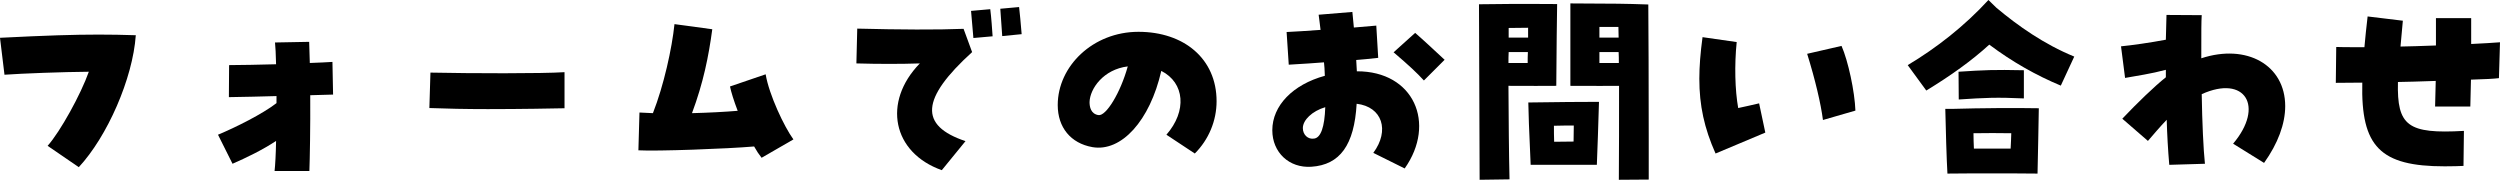
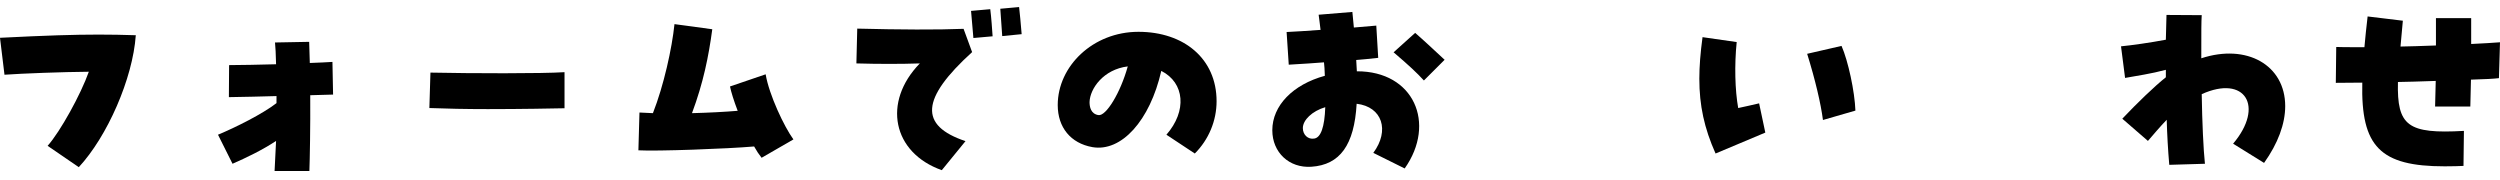
<svg xmlns="http://www.w3.org/2000/svg" id="_レイヤー_2" data-name="レイヤー 2" viewBox="0 0 234.18 16.84">
  <g id="_レイヤー_1-2" data-name="レイヤー 1">
    <g>
      <path d="M4.46,13.66c1.18-1.32,3.12-4.84,3.86-6.94-2.44.02-6.22.16-7.9.28l-.42-3.46c4.38-.22,6.92-.3,9.24-.3,1.14,0,2.24.02,3.48.06-.28,4.06-2.68,9.5-5.34,12.36l-2.92-2Z" />
-       <path d="M25.86,13.2c-1.26.84-2.8,1.58-4.08,2.14l-1.36-2.72c1.68-.7,4.16-1.94,5.48-2.96v-.66c-1.44.04-2.98.08-4.46.1l.02-3c1.12,0,2.76-.04,4.4-.08-.02-.94-.06-1.66-.1-2.04l3.2-.06.06,1.98c.9-.04,1.64-.06,2.12-.1l.06,3.06-2.14.06c.02,2.96-.04,6.02-.08,7.1h-3.26c.06-.56.12-1.58.14-2.82Z" />
+       <path d="M25.86,13.2c-1.26.84-2.8,1.58-4.08,2.14l-1.36-2.72c1.68-.7,4.16-1.94,5.48-2.96v-.66c-1.44.04-2.98.08-4.46.1l.02-3c1.12,0,2.76-.04,4.4-.08-.02-.94-.06-1.66-.1-2.04l3.2-.06.06,1.98c.9-.04,1.64-.06,2.12-.1l.06,3.06-2.14.06c.02,2.96-.04,6.02-.08,7.1h-3.26Z" />
      <path d="M45.66,10.22c-1.96,0-3.92-.04-5.44-.1l.1-3.32c3.8.08,10.46.1,12.56-.04v3.38c-.96.02-4.06.08-7.22.08Z" />
      <path d="M70.64,13.72c-2.52.22-9.14.46-10.84.36l.1-3.54,1.26.06c1.02-2.6,1.78-6.04,2.02-8.34l3.54.48c-.34,2.54-.84,5.02-1.9,7.86,1.56-.04,3.08-.12,4.28-.22-.36-.94-.62-1.78-.72-2.28l3.34-1.14c.32,1.92,1.74,4.92,2.6,6.1l-2.98,1.72c-.24-.3-.48-.66-.7-1.06Z" />
      <path d="M86.16,5.94c-1.74.06-3.9.06-5.94,0l.08-3.26c3.98.1,7.48.12,9.96.02l.8,2.18c-4.8,4.36-4.98,6.88-.62,8.34l-2.22,2.72c-4.62-1.64-5.58-6.38-2.06-10ZM90.96,1.02l1.8-.16c.1.76.18,1.96.22,2.54l-1.8.16c-.04-.48-.12-1.42-.22-2.54ZM93.7.82l1.76-.16c.06.5.16,1.54.24,2.54l-1.82.18c-.04-.74-.14-1.84-.18-2.56Z" />
      <path d="M109.26,12.62c1.94-2.22,1.72-4.86-.48-5.98-1.06,4.66-3.74,7.62-6.46,7.14-2.02-.36-3.24-1.84-3.24-3.94,0-3.64,3.3-6.86,7.56-6.86s7.32,2.52,7.32,6.5c0,1.84-.74,3.6-2.04,4.9l-2.66-1.76ZM105.64,6.22c-2.28.28-3.54,2.08-3.58,3.34,0,.46.12,1.1.82,1.22.72.14,2.08-2.1,2.76-4.56Z" />
      <path d="M128.64,14.32c1.56-2.1.84-4.32-1.56-4.6-.22,3.86-1.56,5.72-4.24,5.9-2.08.14-3.66-1.34-3.66-3.42,0-2.3,1.92-4.28,4.92-5.1-.02-.6-.04-.94-.08-1.26-.78.06-1.84.14-3.3.22l-.2-3.06c.72-.04,1.9-.1,3.18-.2-.08-.72-.14-1.08-.18-1.42l3.16-.26c.04.48.1.98.14,1.46.88-.08,1.64-.14,2.1-.18l.18,3.02c-.88.1-1.54.16-2.06.2.04.54.04.8.06,1.06,5.34-.02,7.46,4.88,4.48,9.1l-2.94-1.46ZM124.14,10.04c-1.22.36-2.1,1.2-2.1,1.96,0,.62.48,1.08,1.06.98.62-.08.98-1.08,1.04-2.94ZM130.54,4.9l2.02-1.82c.72.62,1.66,1.5,2.76,2.52l-1.94,1.94c-.66-.72-1.36-1.38-2.84-2.64Z" />
-       <path d="M138.54.4c4.44-.06,5.84-.02,7.32-.02-.02,1.36-.06,4.14-.08,7.66-1.24,0-2.32.02-4.48,0,.02,3.26.04,6.24.1,8.76l-2.8.04-.06-16.44ZM143.1,5.9c0-.34,0-.68.02-1.02h-1.8c-.02.34-.02.68-.02,1.02h1.8ZM143.14,3.52v-.92c-.6,0-1.22.02-1.82.02v.9h1.82ZM143.16,9.6c2.78-.04,4.86-.06,6.62-.06-.04,1.24-.16,5.3-.2,5.9h-6.2c-.16-3.52-.2-4.74-.22-5.84ZM145.58,13.28c.58,0,1.2-.02,1.82-.02,0-.52.02-1.04.02-1.5-.66,0-1.24,0-1.86.02,0,.48,0,.98.02,1.5ZM147.1.32c4.48.02,4.94.02,7.3.1.02,1.9.04,7.92.04,12.4v4l-2.8.02c.02-2.42.02-5.54.02-8.8-.98,0-2.18.02-4.56,0V.32ZM151.62,3.52c0-.34-.02-.66-.02-1h-1.78v1h1.8ZM151.64,5.9c0-.34,0-.68-.02-1.02h-1.8v1.02h1.82Z" />
      <path d="M159.18,7.38c0-1.16.1-2.42.3-3.9l3.2.46c-.22,2.16-.16,4.5.14,6.18.7-.14,1.24-.28,1.96-.44l.58,2.74c-1.54.66-3.16,1.32-4.66,1.96-1.06-2.38-1.52-4.5-1.52-7ZM169.28,5.04l3.22-.74c.62,1.4,1.24,4.3,1.3,6.06l-3.04.88c-.2-1.54-.72-3.76-1.48-6.2Z" />
-       <path d="M178.7,6.1c2.68-1.6,5.3-3.64,7.56-6.1l.74.72c2,1.68,4.46,3.42,7.3,4.58l-1.26,2.72c-2.3-.96-4.54-2.22-6.7-3.84-1.64,1.5-3.6,2.9-5.9,4.3l-1.74-2.38ZM182.22,10.2h.62c2.76-.08,5.92-.1,8.14-.06-.02,1.08-.08,4.68-.12,6.12l-2.68-.02h-3.2l-2.56.02c-.08-1.3-.16-4.26-.2-6.06ZM183.46,6.72c2.44-.16,3.3-.2,6.12-.14v2.64c-2.56-.12-3.68-.06-6.1.1l-.02-2.6ZM184.9,13.92h3.44c.04-.54.04-1.04.06-1.44-1.14-.02-2.38-.02-3.54,0,0,.48.02.96.04,1.44Z" />
      <path d="M202.96,11.22c-.6.62-1.24,1.38-1.76,1.98l-2.4-2.08c1.36-1.44,3.06-3.08,4.08-3.88v-.7c-1.34.36-2.8.58-3.82.76l-.38-2.96c1.02-.1,2.72-.34,4.2-.62.02-.78.04-1.54.06-2.32l3.3.02c-.04.68-.04,1.28-.04,4.04,4.26-1.4,7.86.64,7.86,4.48,0,1.66-.68,3.5-1.98,5.32l-2.9-1.8c2.96-3.5,1.12-6.48-2.94-4.64.04,2.62.16,5.2.3,6.52l-3.34.1c-.12-1.38-.2-2.82-.24-4.22Z" />
      <path d="M221.28,7.74c-.9,0-1.74.02-2.48.02l.04-3.36c.48.02.88.02,2.64.02.08-.9.18-1.86.3-2.88l3.3.4c-.08.88-.16,1.68-.22,2.42.86-.02,1.84-.04,3.32-.1V1.7h3.3v2.42c1.1-.06,2.04-.1,2.7-.16l-.1,3.36c-.5.06-1.24.1-2.62.14-.02,1.22-.04,1.86-.06,2.52h-3.3c.02-.86.04-1.66.06-2.4-1.58.06-2.6.08-3.54.1-.1,4.12.92,4.88,6.18,4.58l-.04,3.28c-.46.02-.9.04-1.76.04-6.04,0-7.86-1.84-7.72-7.84Z" />
    </g>
  </g>
</svg>